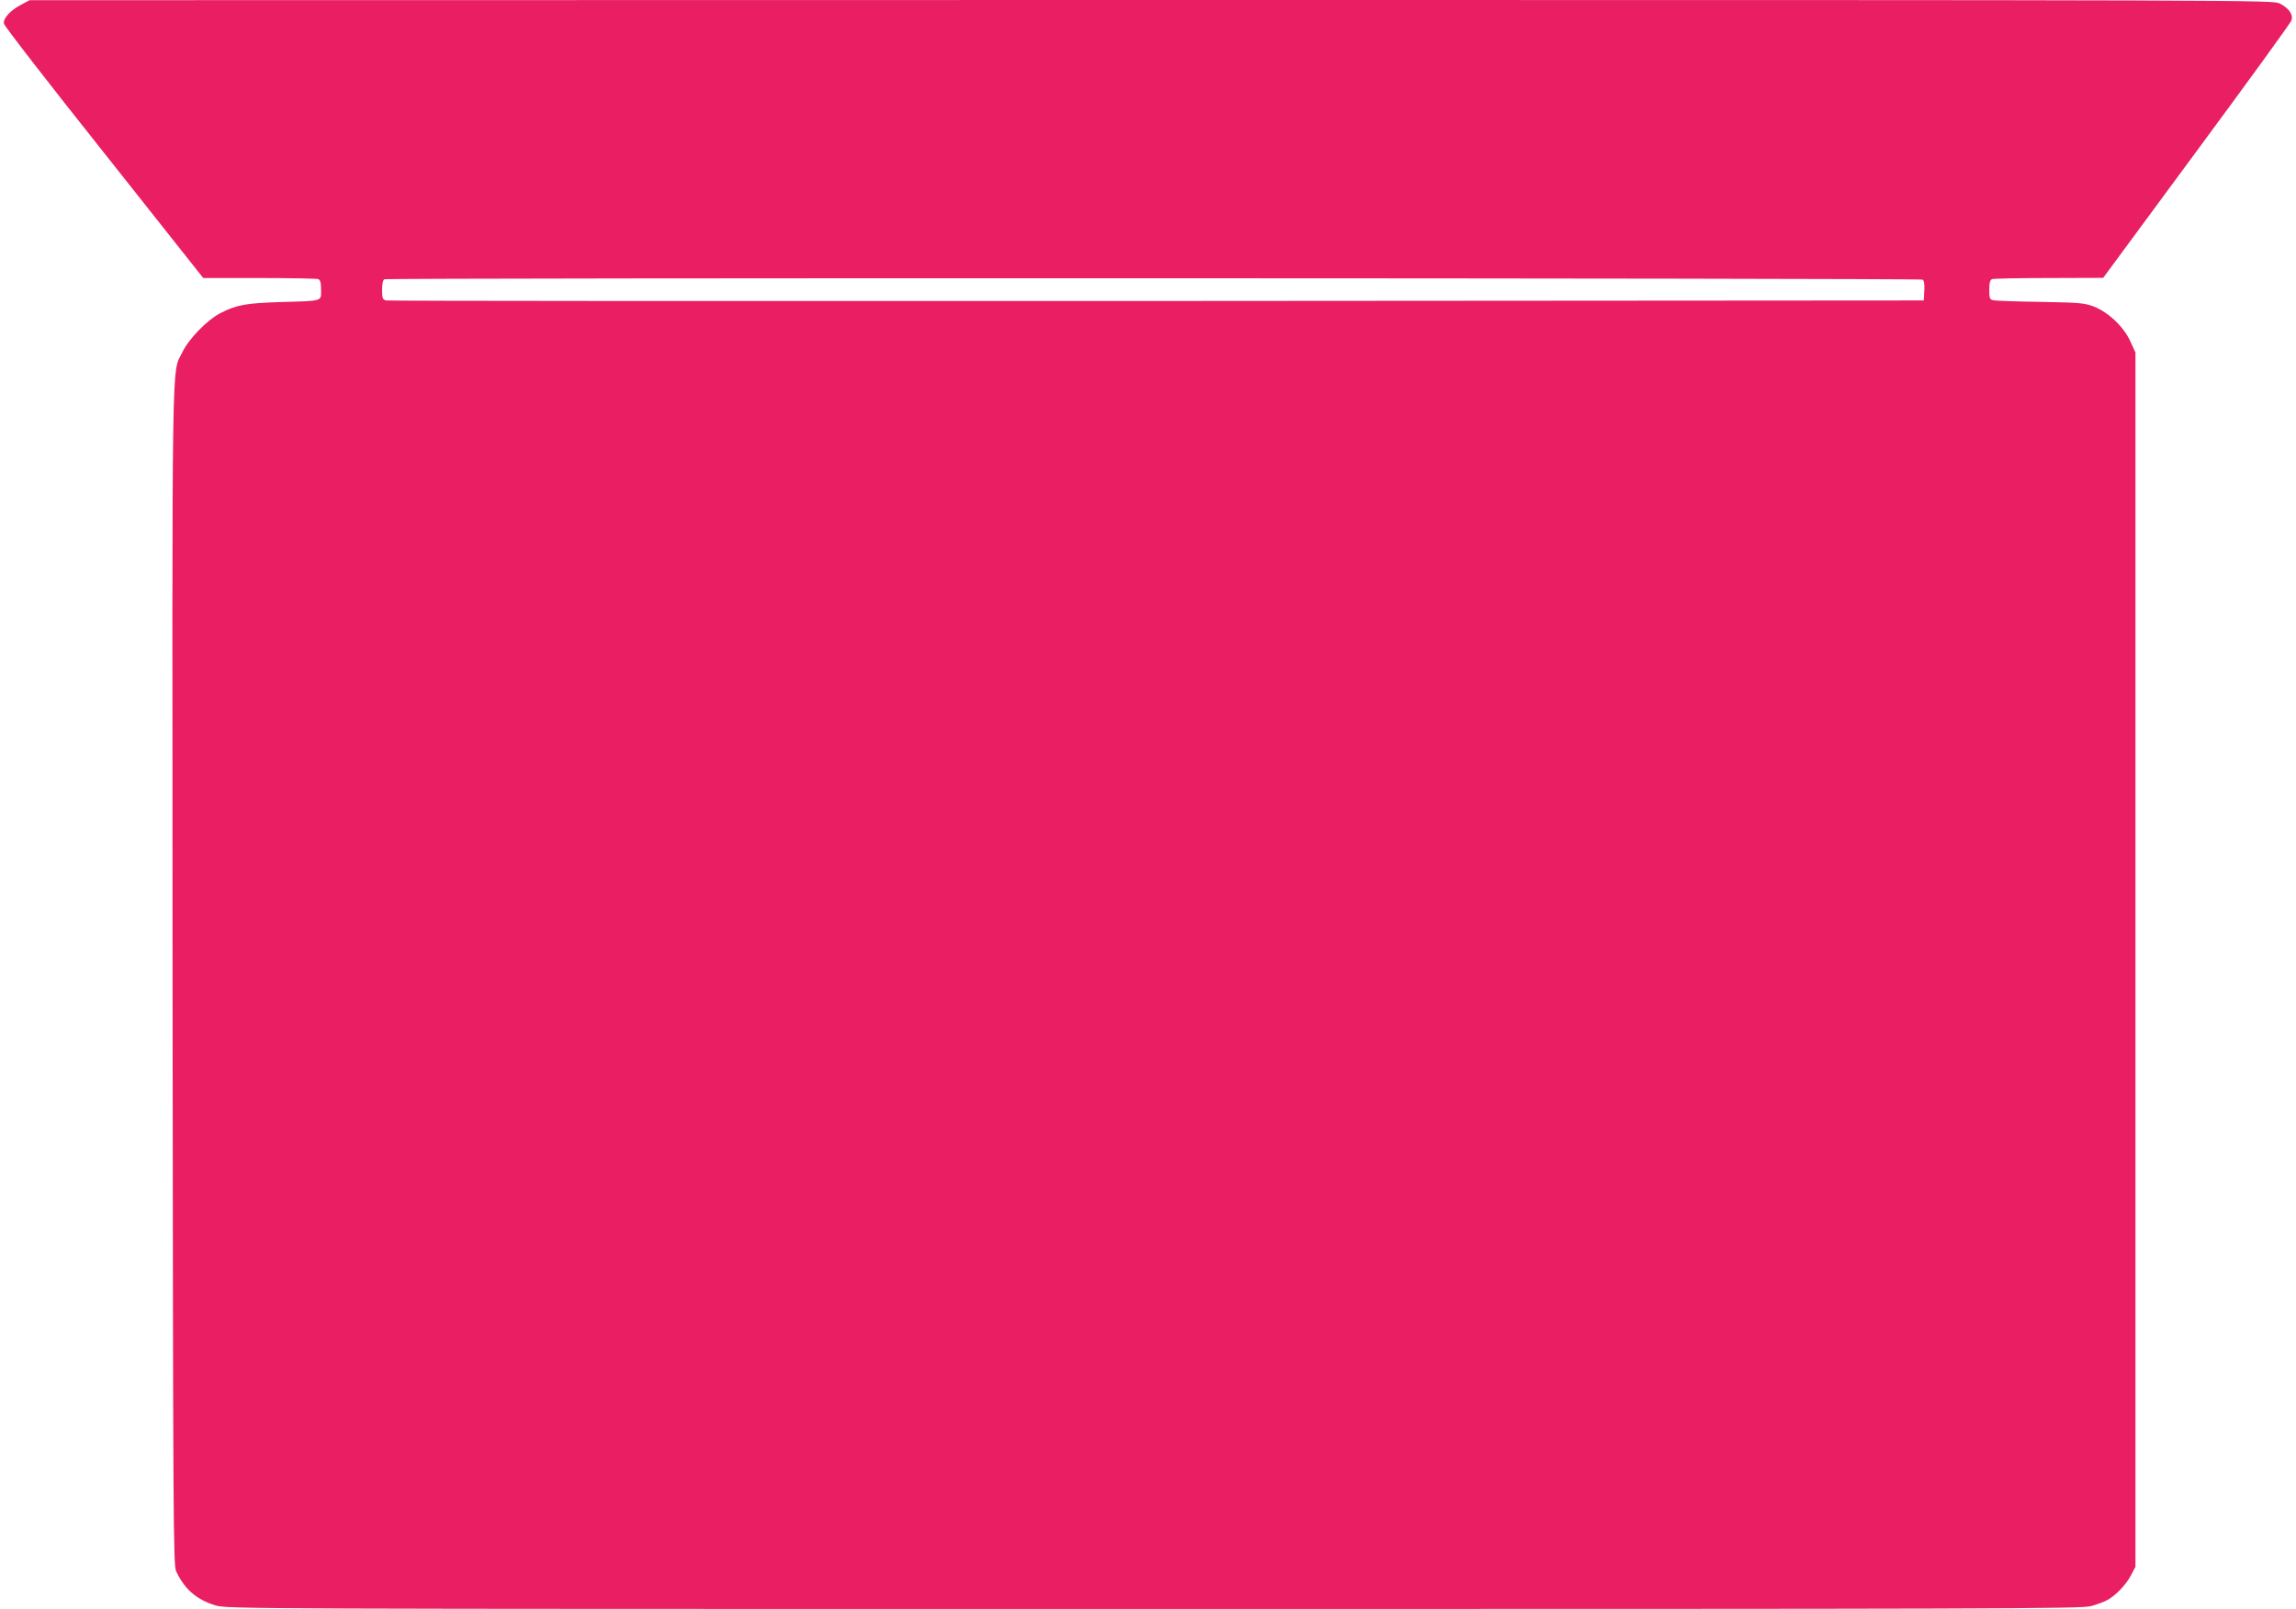
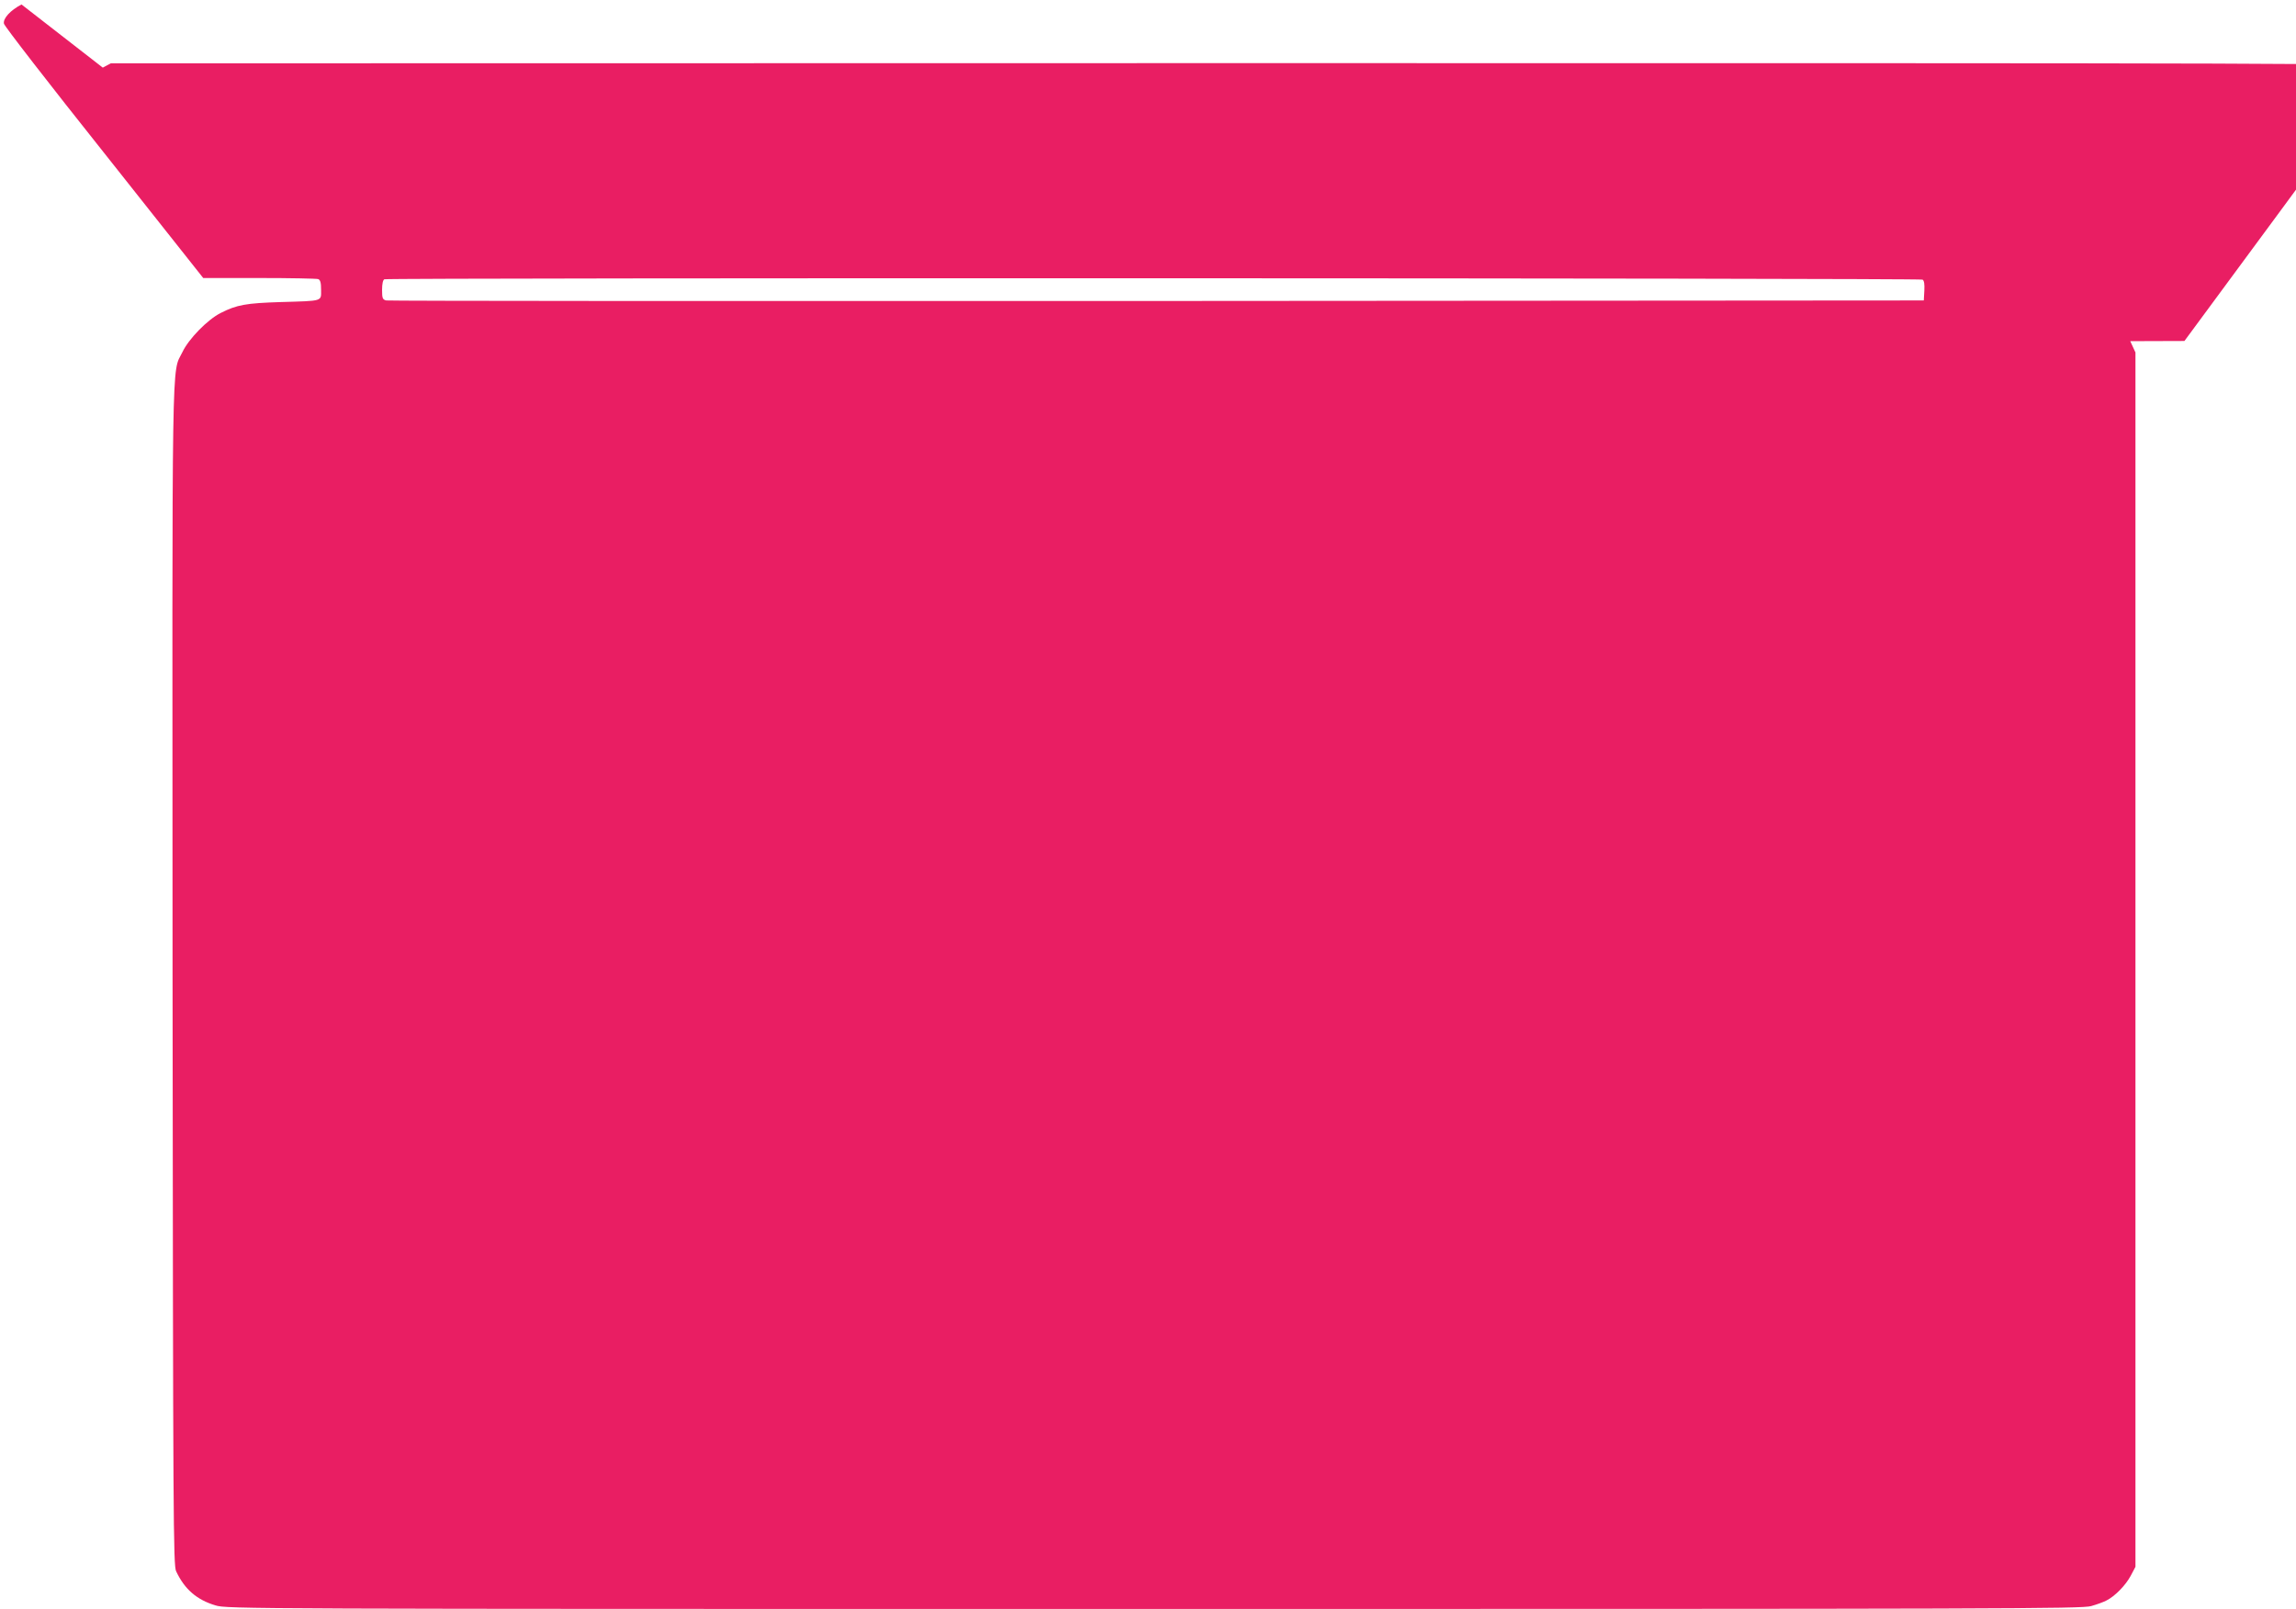
<svg xmlns="http://www.w3.org/2000/svg" version="1.0" width="1280pt" height="897pt" viewBox="0 0 1280 897" preserveAspectRatio="xMidYMid meet">
  <g transform="translate(0,897) scale(0.1,-0.1)" fill="#e91e63" stroke="none">
-     <path d="M120 8945 c-62 -32 -104 -78 -98 -107 2 -13 253 -337 558 -720 l553 -698 313 0 c172 0 319 -3 328 -6 12 -5 16 -20 16 -60 0 -65 14 -61 -225 -68 -192 -6 -245 -15 -335 -61 -73 -37 -178 -144 -213 -218 -61 -126 -57 106 -55 -3479 3 -3041 4 -3286 20 -3318 47 -100 115 -159 219 -190 63 -20 151 -20 5232 -20 4742 0 5174 1 5225 16 32 9 70 23 85 31 48 24 107 85 135 137 l27 51 0 3385 0 3385 -29 63 c-37 81 -122 161 -203 193 -53 20 -79 22 -298 26 -132 2 -250 6 -262 9 -20 4 -23 10 -23 58 0 40 4 55 16 60 9 3 151 6 317 6 l302 1 520 705 c286 387 524 715 529 729 12 32 -12 69 -64 95 -39 20 -45 20 -6292 20 l-6253 -1 -45 -24z m10598 -1534 c9 -5 12 -25 10 -62 l-3 -54 -4275 -3 c-2351 -1 -4285 0 -4297 3 -20 5 -23 12 -23 59 0 34 5 56 13 59 21 9 8561 7 8575 -2z" />
+     <path d="M120 8945 c-62 -32 -104 -78 -98 -107 2 -13 253 -337 558 -720 l553 -698 313 0 c172 0 319 -3 328 -6 12 -5 16 -20 16 -60 0 -65 14 -61 -225 -68 -192 -6 -245 -15 -335 -61 -73 -37 -178 -144 -213 -218 -61 -126 -57 106 -55 -3479 3 -3041 4 -3286 20 -3318 47 -100 115 -159 219 -190 63 -20 151 -20 5232 -20 4742 0 5174 1 5225 16 32 9 70 23 85 31 48 24 107 85 135 137 l27 51 0 3385 0 3385 -29 63 l302 1 520 705 c286 387 524 715 529 729 12 32 -12 69 -64 95 -39 20 -45 20 -6292 20 l-6253 -1 -45 -24z m10598 -1534 c9 -5 12 -25 10 -62 l-3 -54 -4275 -3 c-2351 -1 -4285 0 -4297 3 -20 5 -23 12 -23 59 0 34 5 56 13 59 21 9 8561 7 8575 -2z" />
  </g>
</svg>